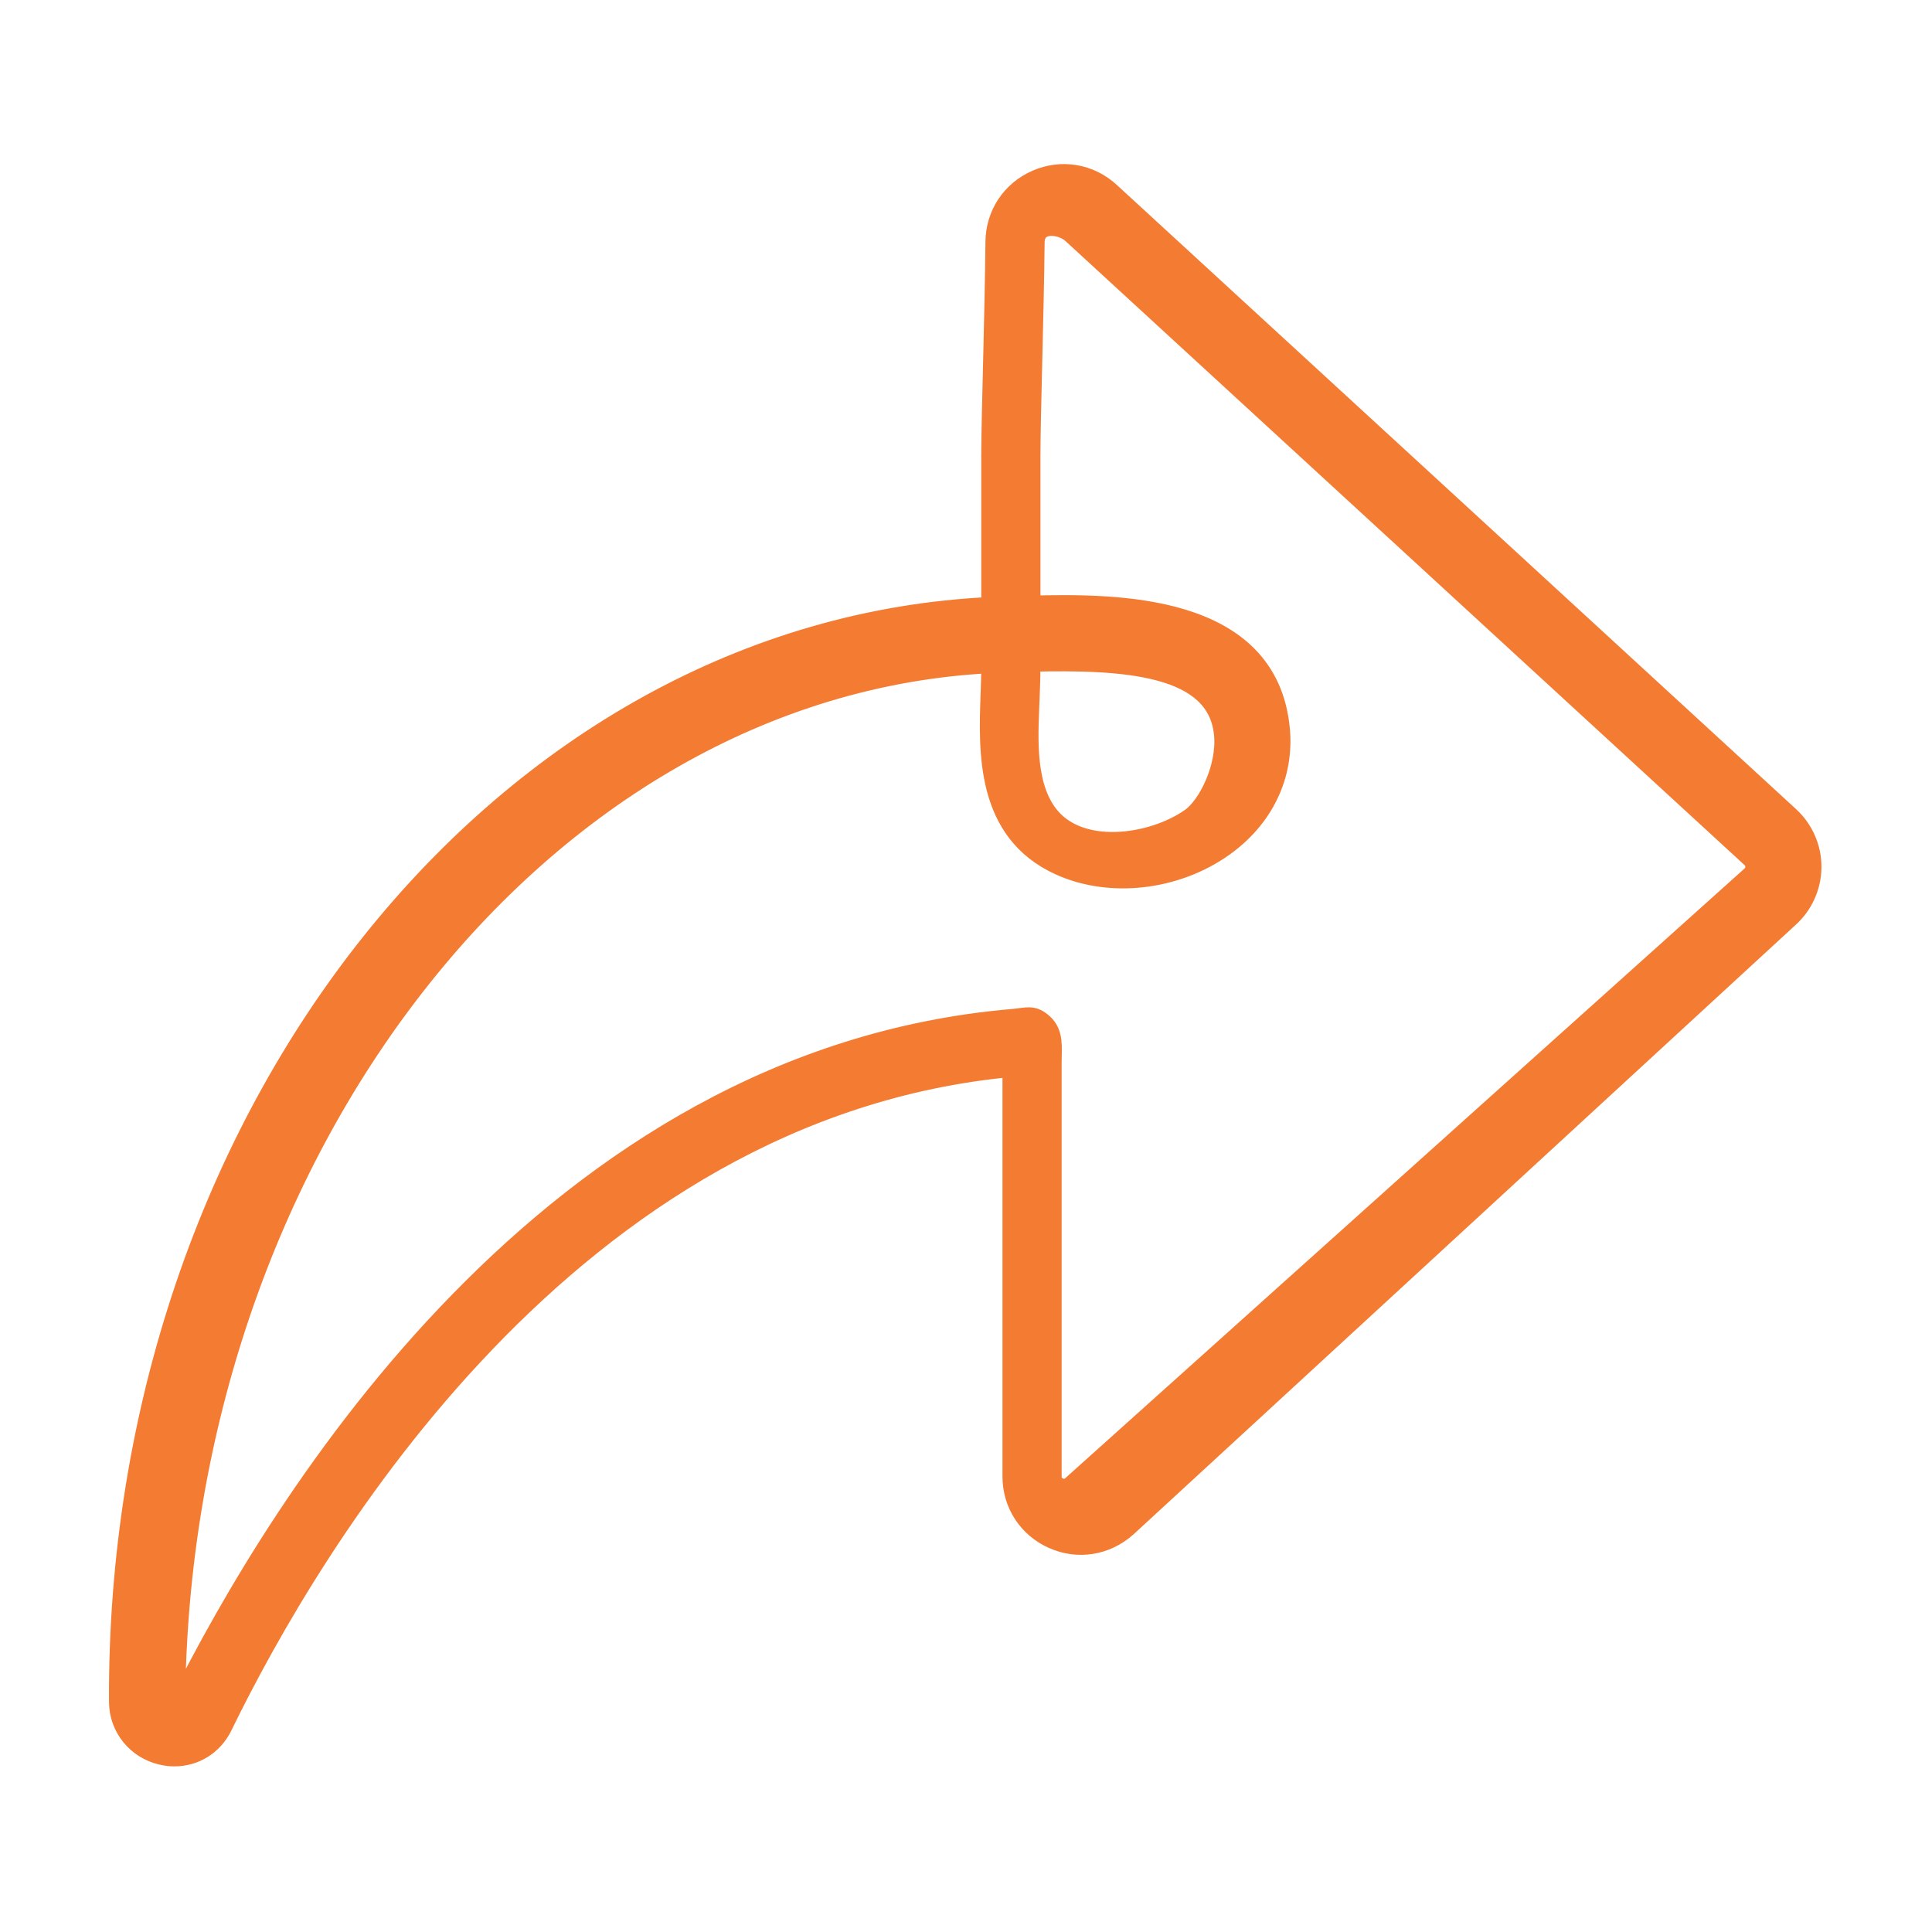
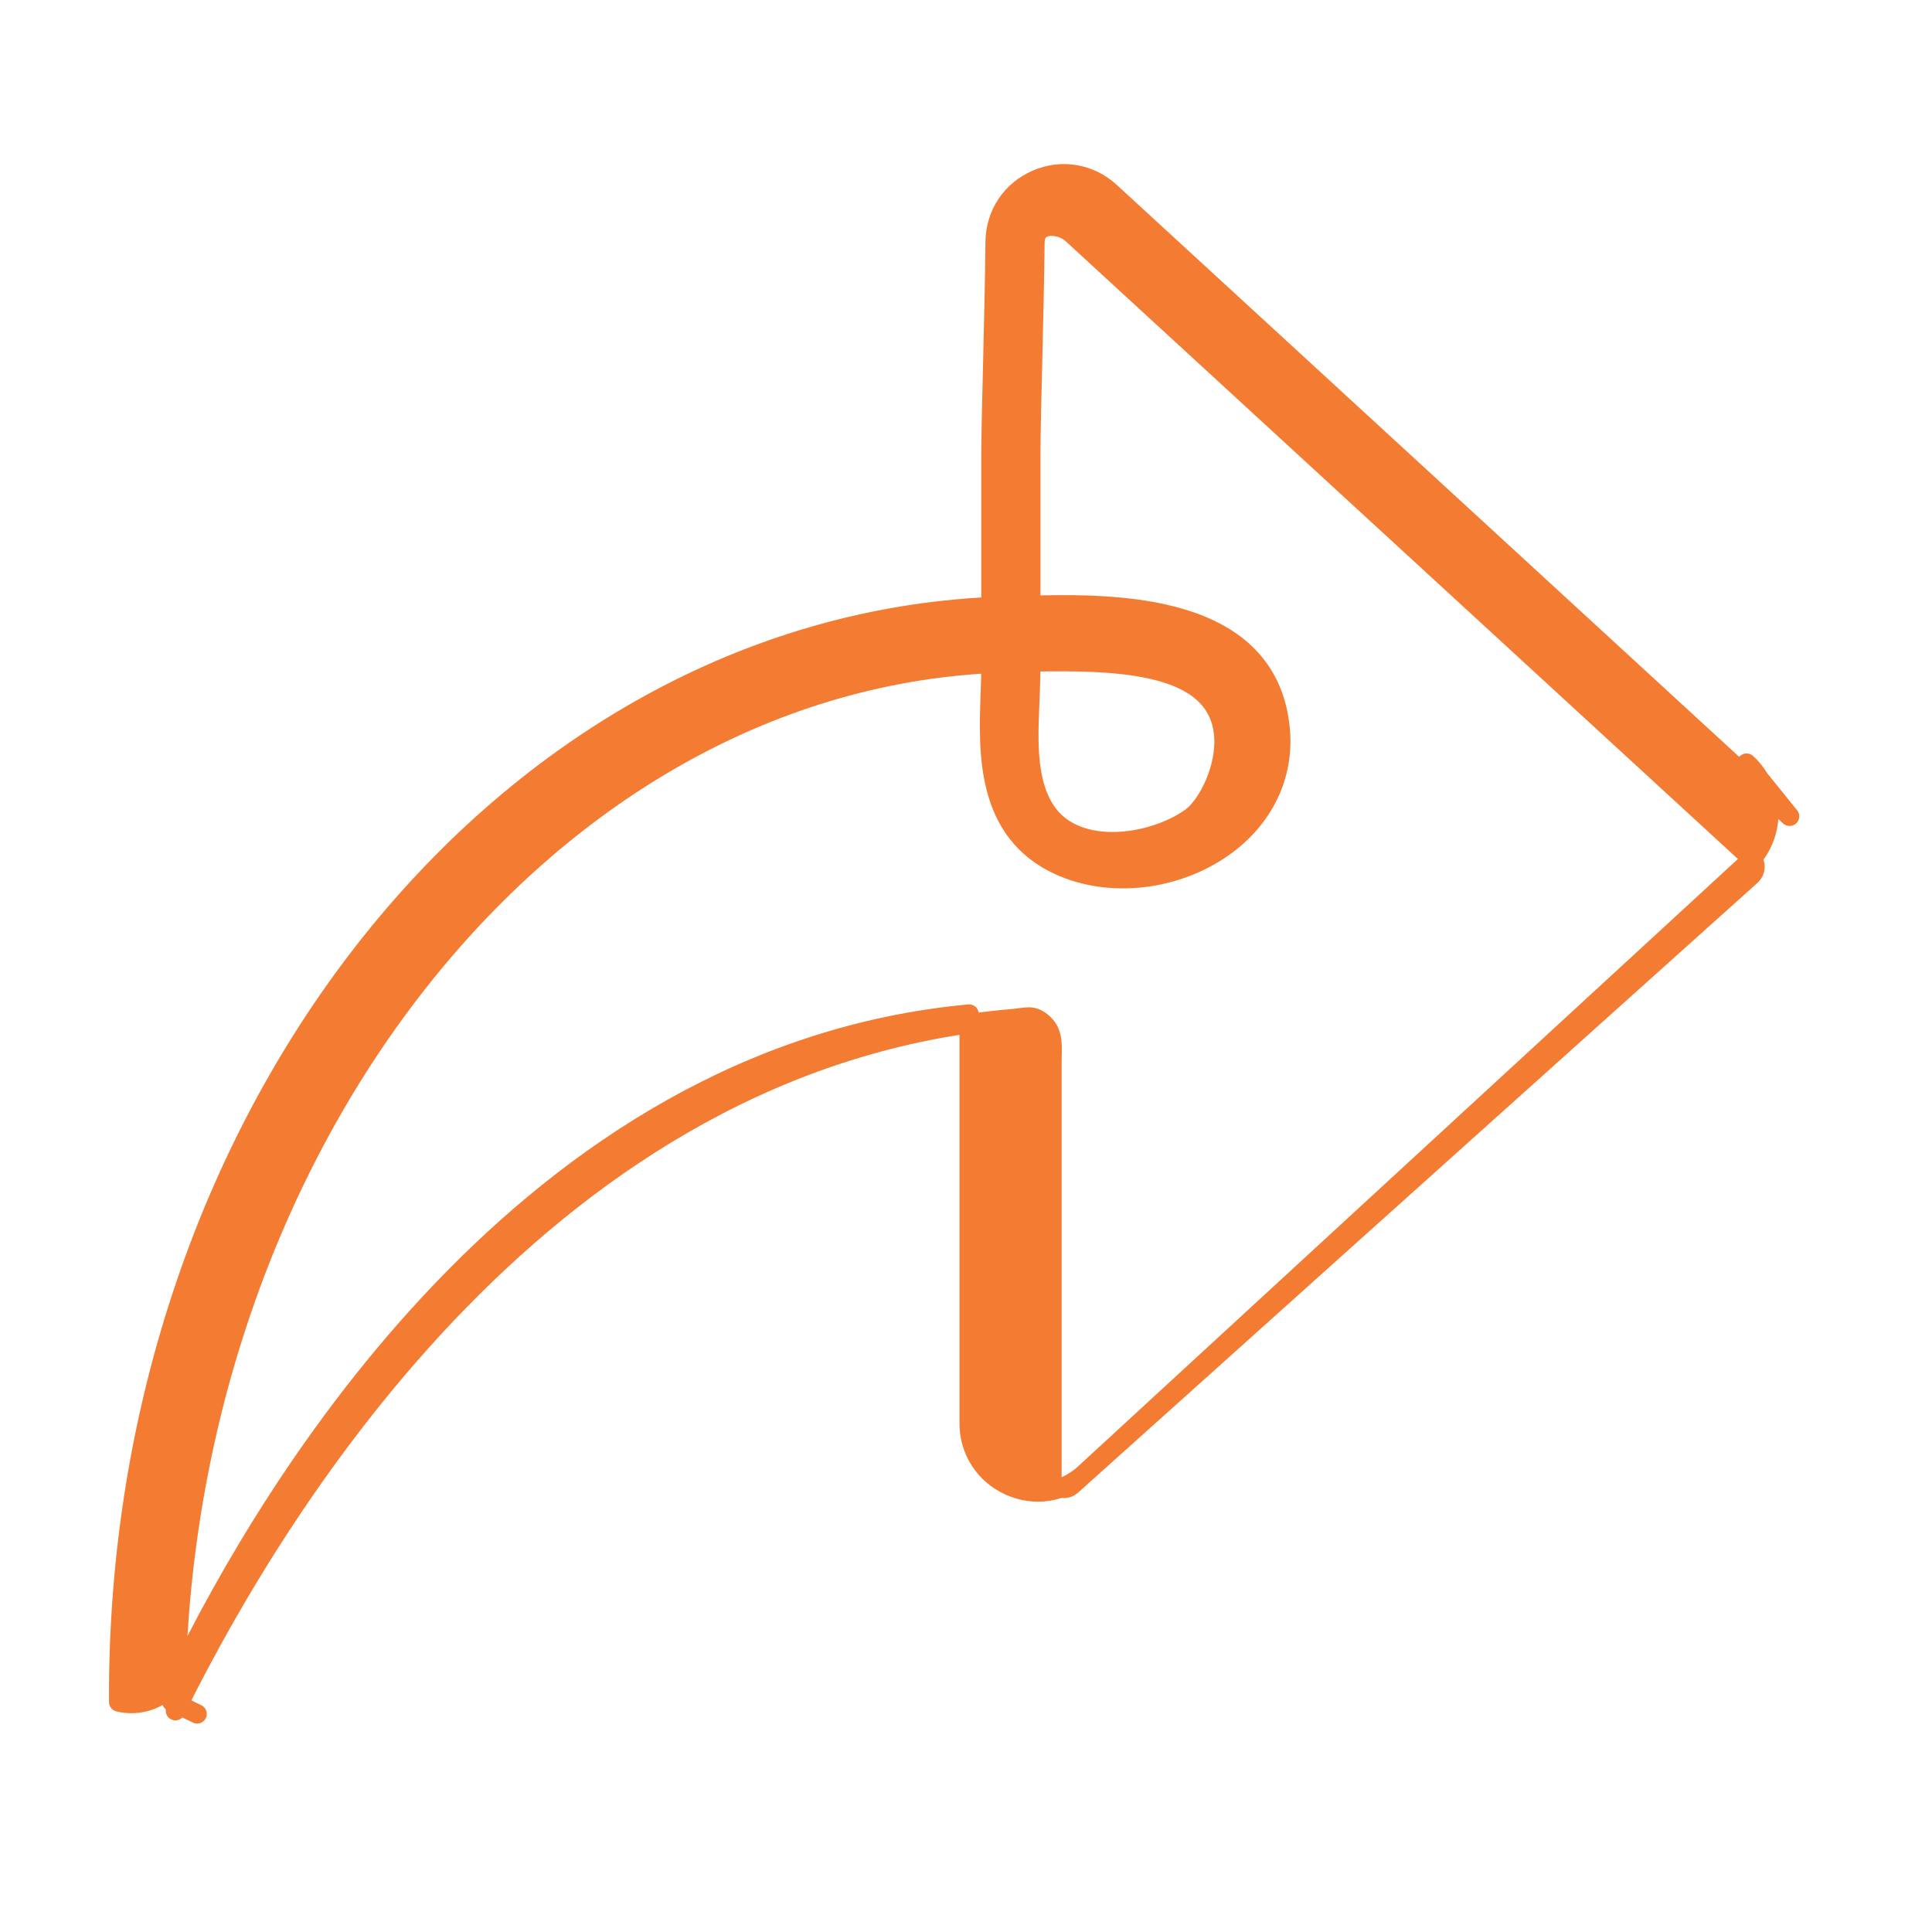
<svg xmlns="http://www.w3.org/2000/svg" width="100%" height="100%" viewBox="0 0 417 417" version="1.1" xml:space="preserve" style="fill-rule:evenodd;clip-rule:evenodd;stroke-linejoin:round;stroke-miterlimit:2;">
-   <rect id="Artboard1" x="0" y="0" width="416.667" height="416.667" style="fill:none;" />
-   <path d="M377.868,189.067l-146.547,131.528c-1.077,0.959 -2.183,0.679 -2.759,0.428c-0.56,-0.266 -1.505,-0.9 -1.505,-2.346l0,-89.436c0,-3.142 0.487,-6.167 -1.829,-8.306c-2.287,-2.11 -3.556,-1.343 -6.639,-1.077c-100.118,8.542 -158.409,104.647 -180.097,148.096l4.058,1.977l-4.058,-1.962c-0.206,0.413 -0.427,0.855 -0.634,1.269c0,-0.532 0.03,-1.048 0.03,-1.564l-0.856,-0.428l0.015,-0l0.841,0.413c0.796,-118.707 78.651,-219.576 175.994,-224.456l0,0.617c0,1.869 -0.073,3.85 -0.147,5.891c-0.443,12.593 -1.077,29.826 14.975,37.114c10.858,4.942 25.096,3.319 35.423,-4.028c8.675,-6.182 13.116,-15.432 12.187,-25.4c-2.553,-27.362 -35.512,-27.202 -53.836,-26.758l-0,-32.152c-0,-4.462 0.177,-11.774 0.383,-20.239c0.207,-8.352 0.428,-17.818 0.517,-25.93c0.044,-4.687 5.665,-3.955 7.952,-1.864c-0,0.004 146.635,134.748 146.635,134.748c0.723,0.664 0.826,1.49 0.826,1.903c0,0.428 -0.117,1.24 -0.929,1.962Zm-155.546,-38.915c0.088,-2.194 0.162,-4.324 0.162,-6.332l-0,-0.927c20.02,-0.465 40.233,0.55 41.634,15.643c0.664,7.147 -3.482,15.365 -7.096,17.932c-8.247,5.872 -24.402,8.306 -31.056,-1.077c-4.884,-6.861 -3.91,-17.492 -3.644,-25.239Zm163.941,26.036l-146.636,-134.75c-4.381,-4.018 -10.475,-5.048 -15.919,-2.69c-5.444,2.356 -8.867,7.51 -8.925,13.445c-0.074,8.026 -0.31,17.446 -0.502,25.757c-0.207,8.546 -0.399,15.926 -0.399,20.537l0,32.451c-105.03,4.881 -188.948,109.442 -188.269,236.426c0.029,5.518 3.85,10.239 9.28,11.478c0.929,0.221 1.859,0.325 2.759,0.325c4.411,-0 8.38,-2.435 10.401,-6.551c19.46,-39.908 74.948,-133.401 170.403,-142.268l0,88.329c0,5.916 3.364,11.095 8.764,13.514c5.4,2.42 11.493,1.476 15.992,-2.523l142.889,-131.527c3.113,-2.774 4.912,-6.757 4.957,-10.933c0.029,-4.175 -1.726,-8.203 -4.795,-11.02Z" style="fill:#f47b32;fill-rule:nonzero;stroke:#f47b32;stroke-width:4.17px;" />
+   <path d="M377.868,189.067l-146.547,131.528c-1.077,0.959 -2.183,0.679 -2.759,0.428c-0.56,-0.266 -1.505,-0.9 -1.505,-2.346l0,-89.436c0,-3.142 0.487,-6.167 -1.829,-8.306c-2.287,-2.11 -3.556,-1.343 -6.639,-1.077c-100.118,8.542 -158.409,104.647 -180.097,148.096l4.058,1.977l-4.058,-1.962c-0.206,0.413 -0.427,0.855 -0.634,1.269c0,-0.532 0.03,-1.048 0.03,-1.564l-0.856,-0.428l0.015,-0l0.841,0.413c0.796,-118.707 78.651,-219.576 175.994,-224.456l0,0.617c0,1.869 -0.073,3.85 -0.147,5.891c-0.443,12.593 -1.077,29.826 14.975,37.114c10.858,4.942 25.096,3.319 35.423,-4.028c8.675,-6.182 13.116,-15.432 12.187,-25.4c-2.553,-27.362 -35.512,-27.202 -53.836,-26.758l-0,-32.152c-0,-4.462 0.177,-11.774 0.383,-20.239c0.207,-8.352 0.428,-17.818 0.517,-25.93c0.044,-4.687 5.665,-3.955 7.952,-1.864c-0,0.004 146.635,134.748 146.635,134.748c0.723,0.664 0.826,1.49 0.826,1.903c0,0.428 -0.117,1.24 -0.929,1.962Zm-155.546,-38.915c0.088,-2.194 0.162,-4.324 0.162,-6.332l-0,-0.927c20.02,-0.465 40.233,0.55 41.634,15.643c0.664,7.147 -3.482,15.365 -7.096,17.932c-8.247,5.872 -24.402,8.306 -31.056,-1.077c-4.884,-6.861 -3.91,-17.492 -3.644,-25.239Zm163.941,26.036l-146.636,-134.75c-4.381,-4.018 -10.475,-5.048 -15.919,-2.69c-5.444,2.356 -8.867,7.51 -8.925,13.445c-0.074,8.026 -0.31,17.446 -0.502,25.757c-0.207,8.546 -0.399,15.926 -0.399,20.537l0,32.451c-105.03,4.881 -188.948,109.442 -188.269,236.426c0.929,0.221 1.859,0.325 2.759,0.325c4.411,-0 8.38,-2.435 10.401,-6.551c19.46,-39.908 74.948,-133.401 170.403,-142.268l0,88.329c0,5.916 3.364,11.095 8.764,13.514c5.4,2.42 11.493,1.476 15.992,-2.523l142.889,-131.527c3.113,-2.774 4.912,-6.757 4.957,-10.933c0.029,-4.175 -1.726,-8.203 -4.795,-11.02Z" style="fill:#f47b32;fill-rule:nonzero;stroke:#f47b32;stroke-width:4.17px;" />
</svg>